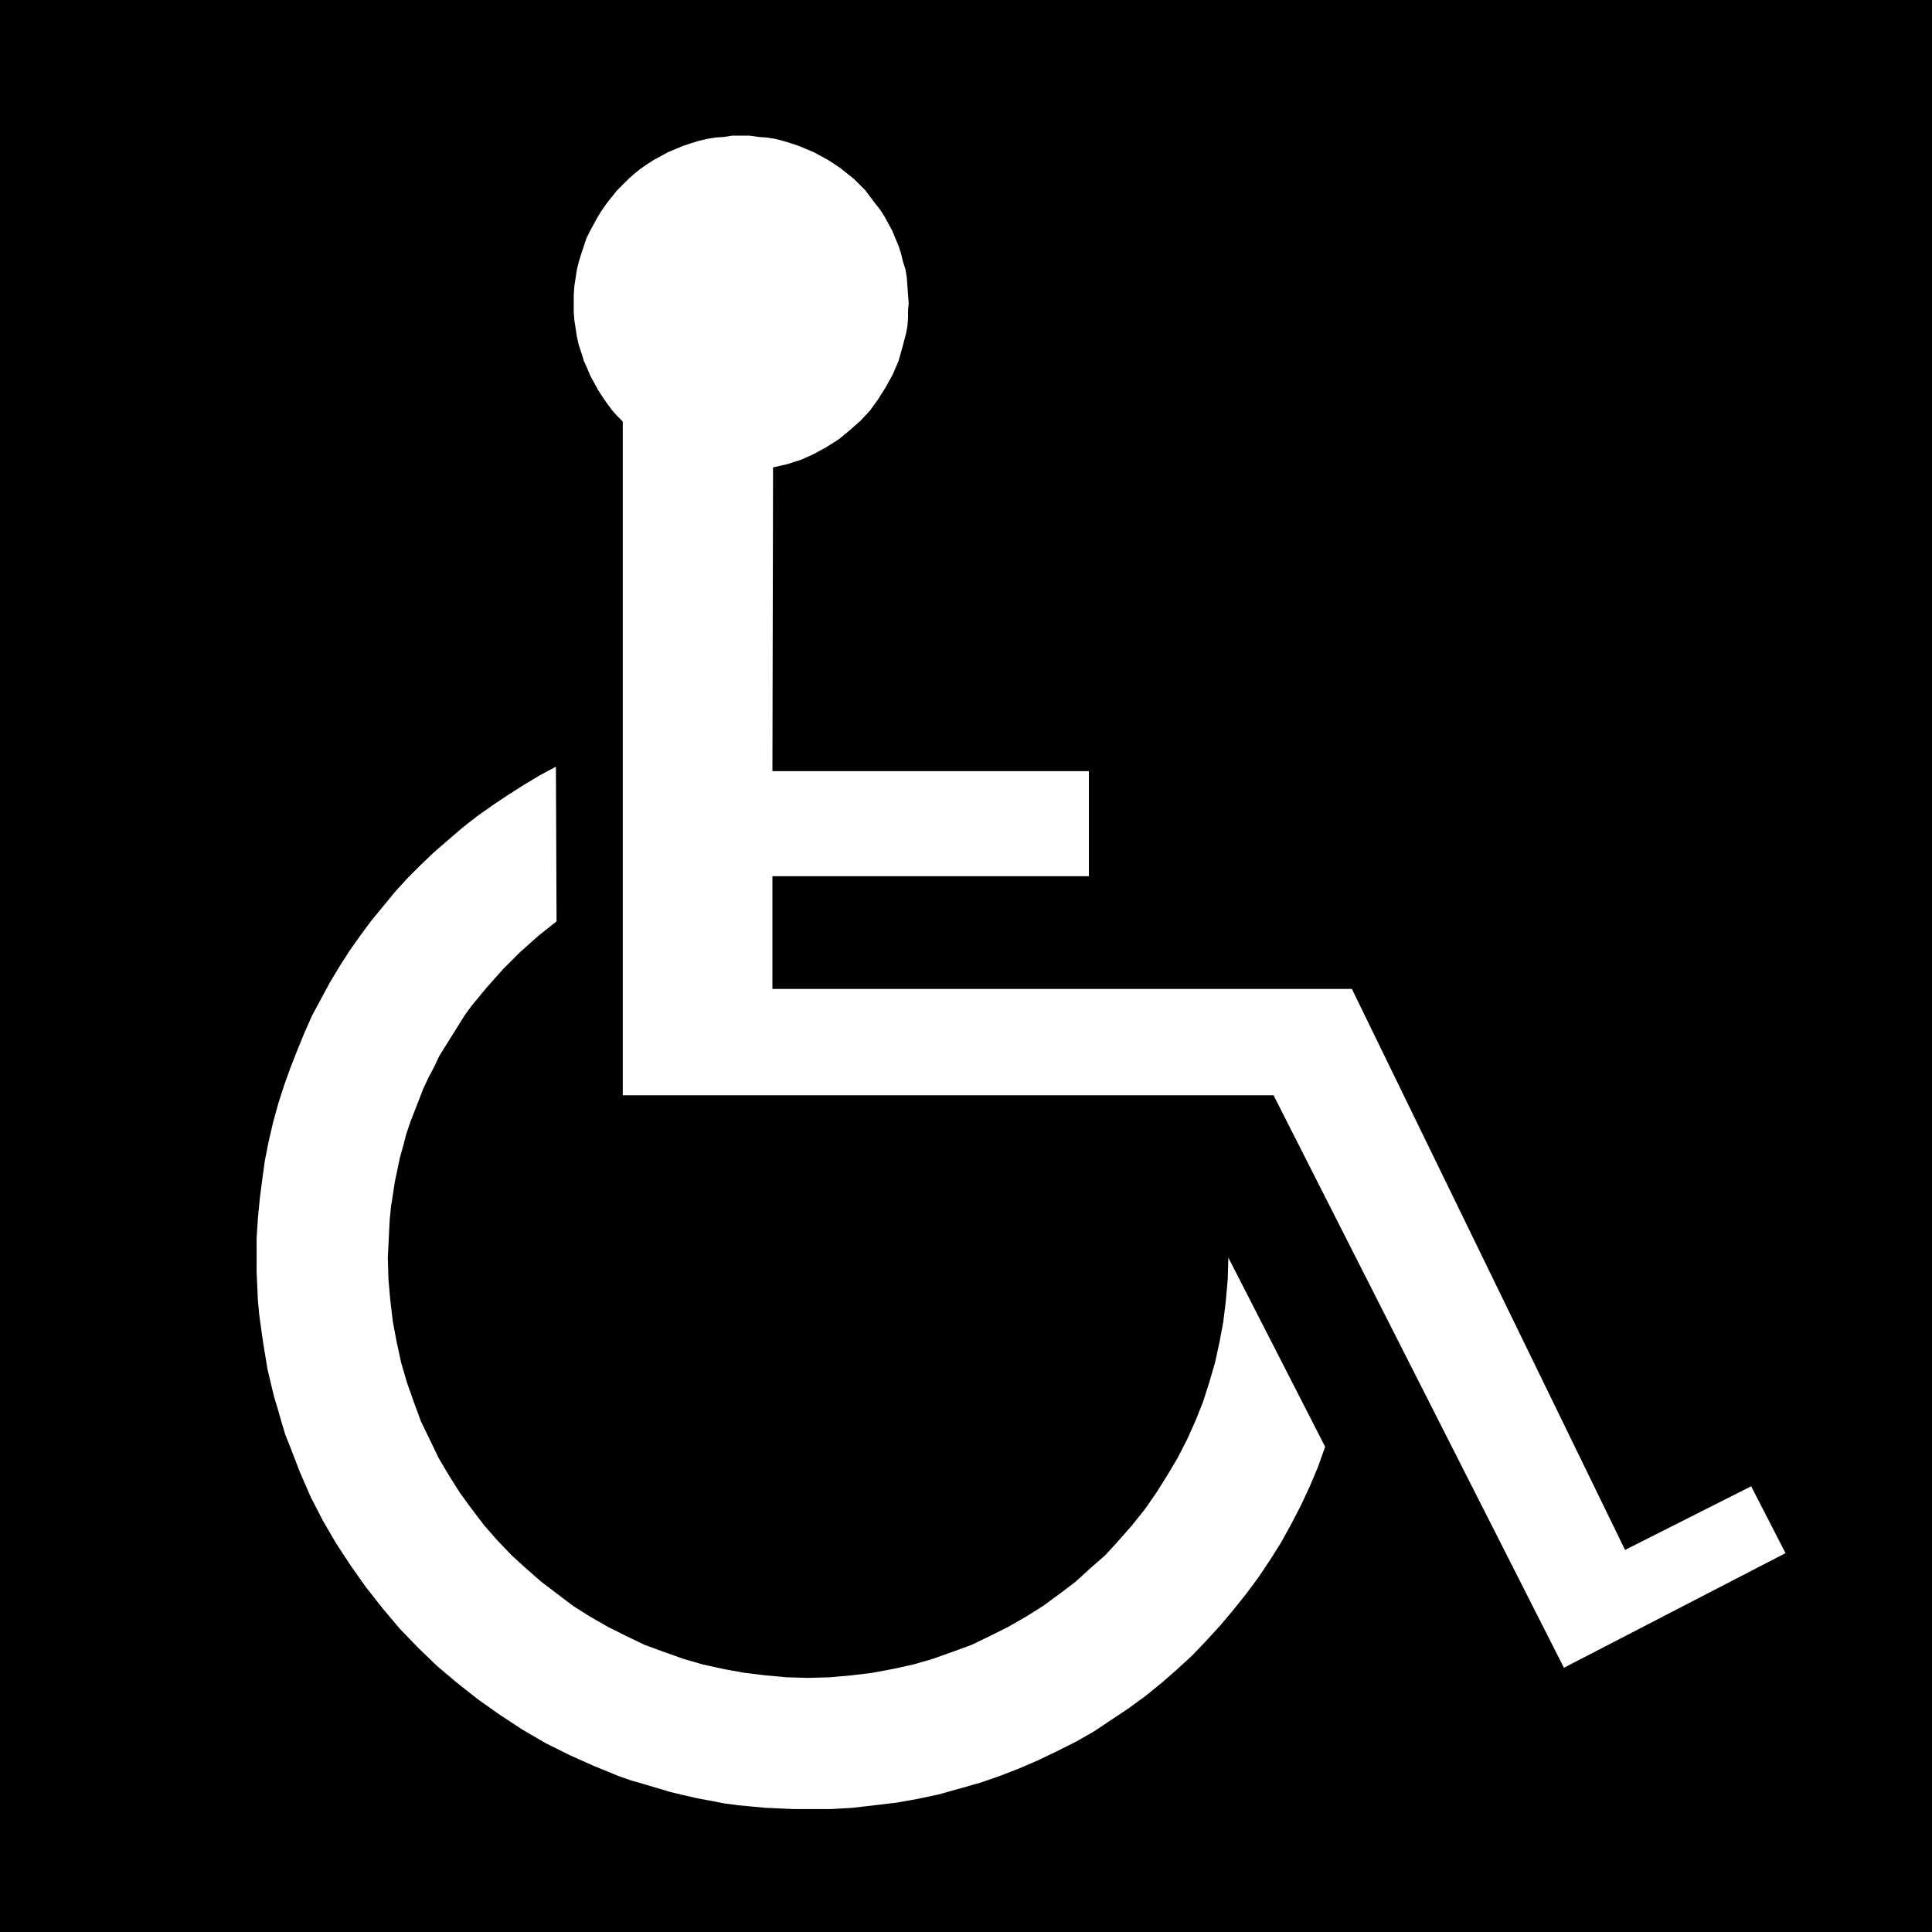
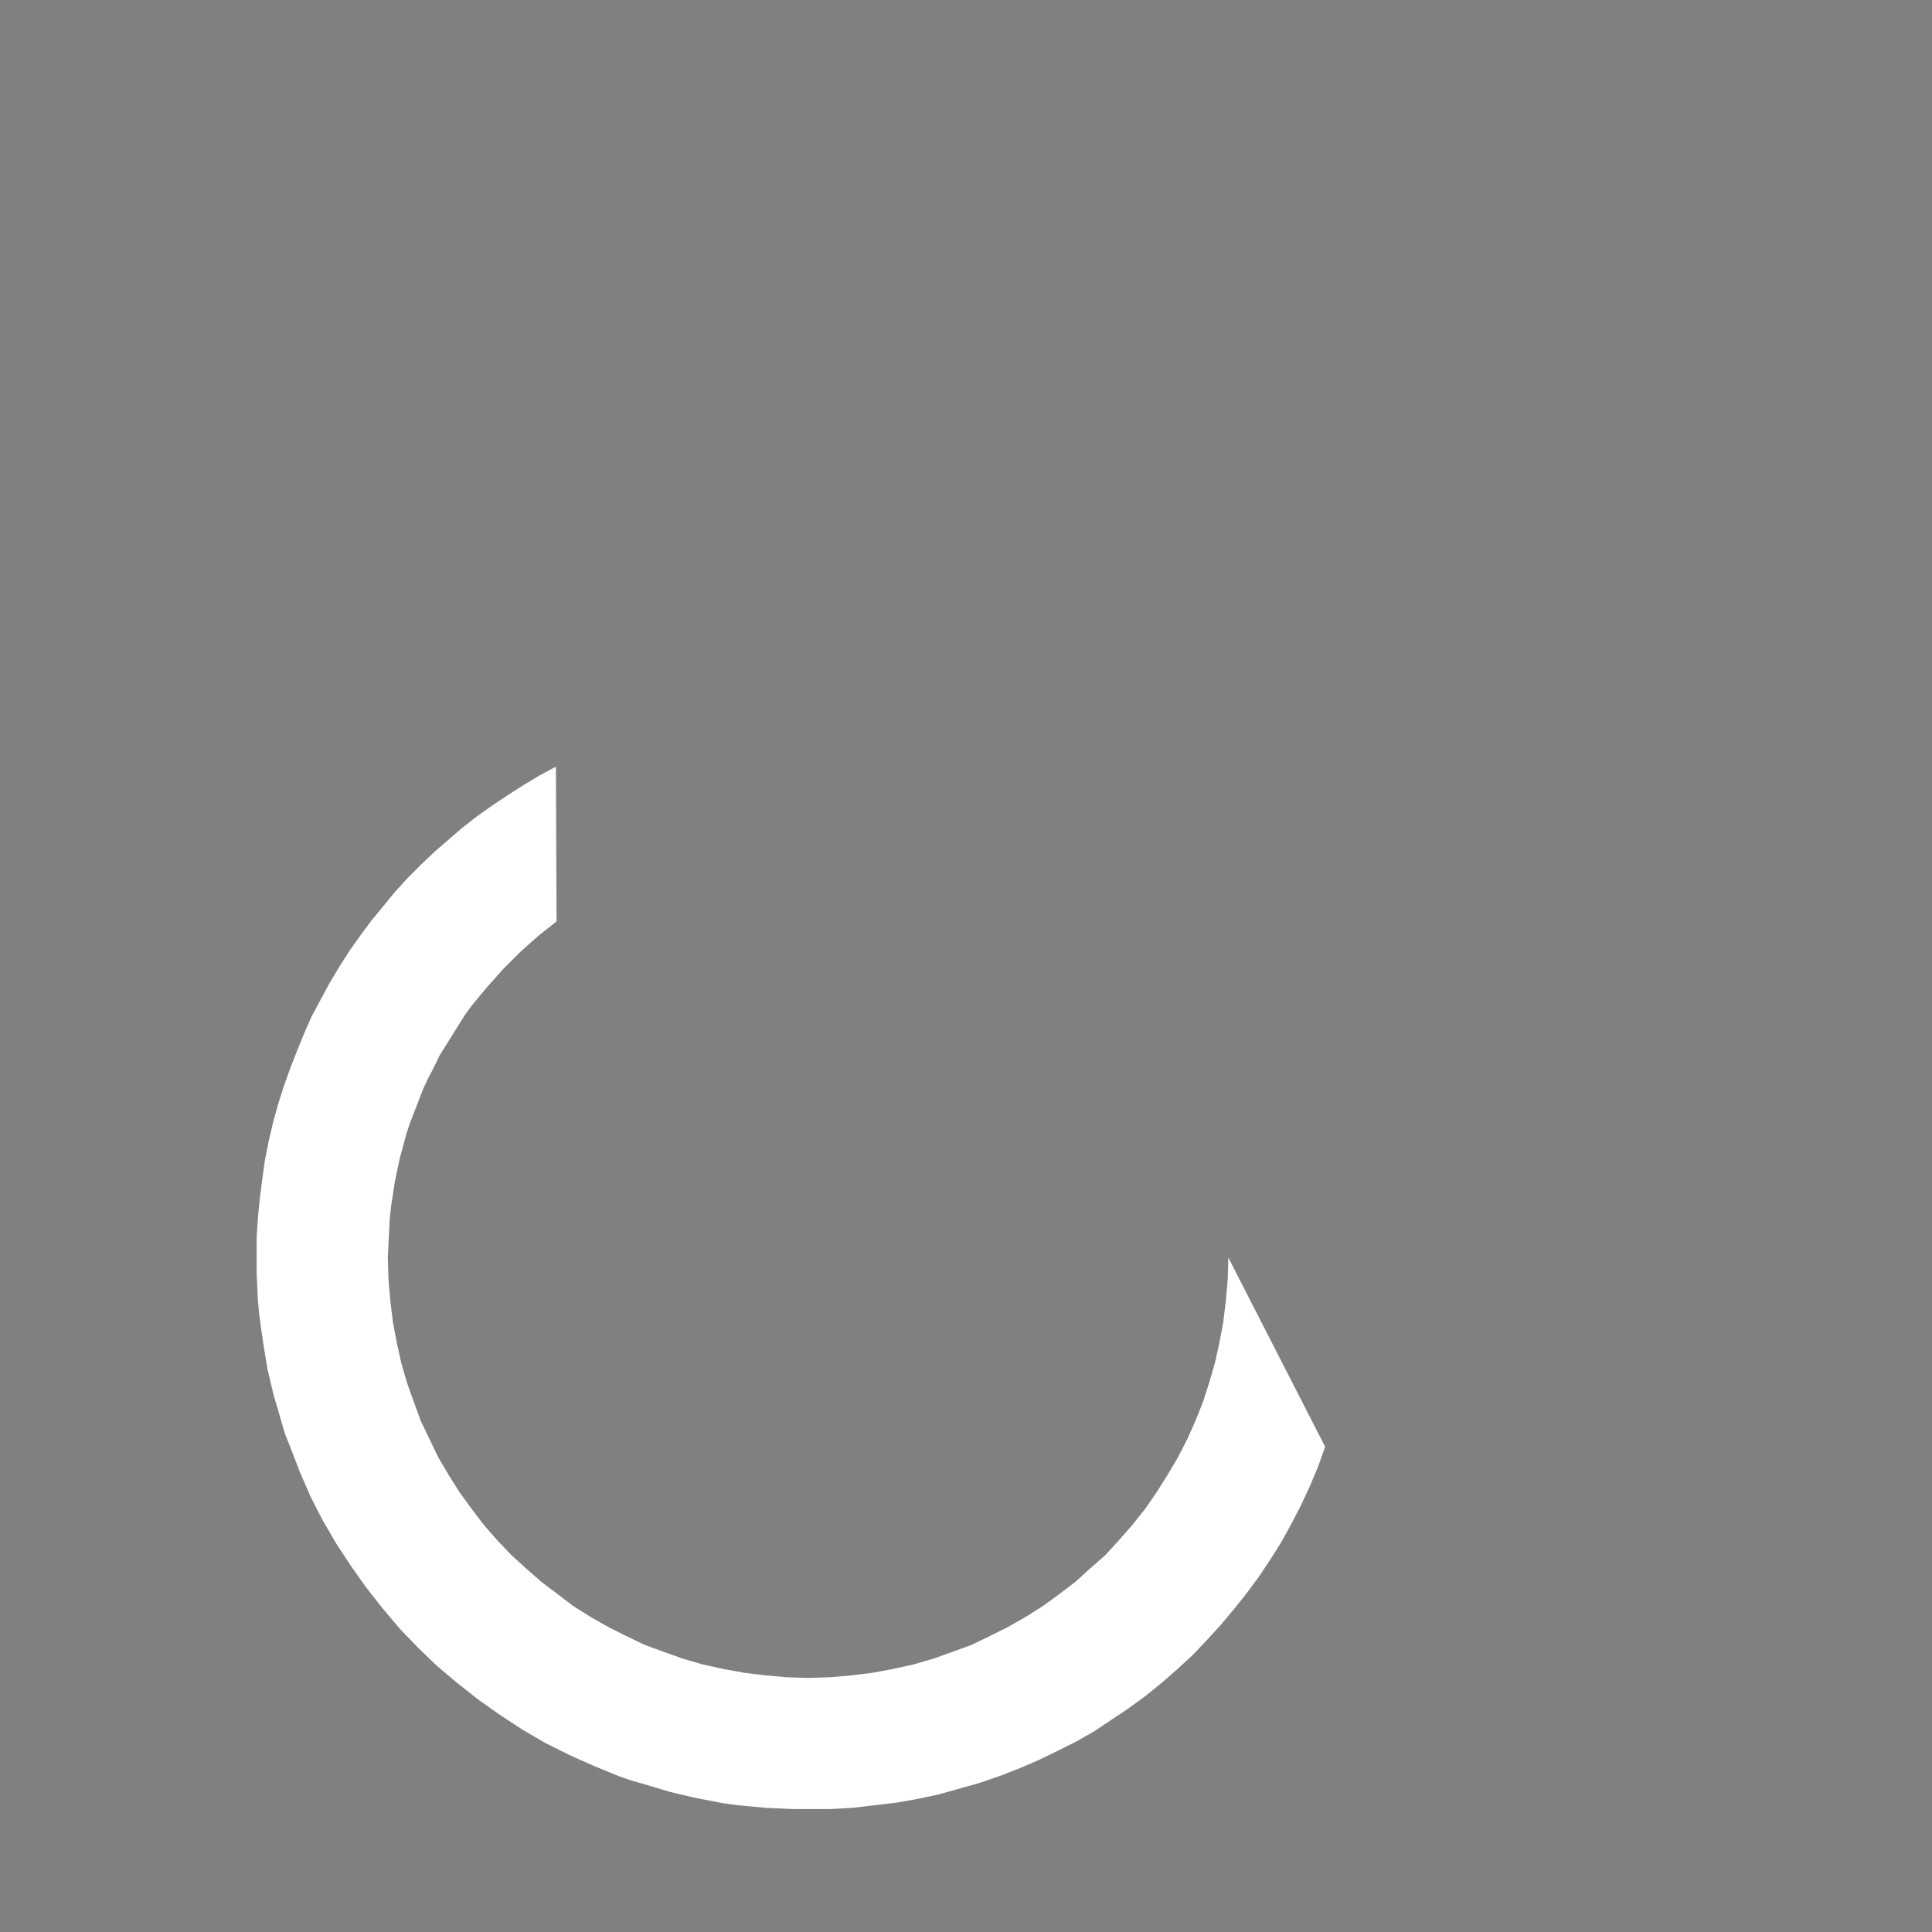
<svg xmlns="http://www.w3.org/2000/svg" xmlns:ns1="http://sodipodi.sourceforge.net/DTD/sodipodi-0.dtd" xmlns:ns2="http://www.inkscape.org/namespaces/inkscape" version="1.0" width="129.724mm" height="129.724mm" id="svg3" ns1:docname="Handicapped 5.wmf">
  <rect width="100%" height="100%" fill="#808080" stroke="none" />
  <ns1:namedview id="namedview3" pagecolor="#ffffff" bordercolor="#000000" borderopacity="0.25" ns2:showpageshadow="2" ns2:pageopacity="0.0" ns2:pagecheckerboard="0" ns2:deskcolor="#d1d1d1" ns2:document-units="mm" />
  <defs id="defs1">
    <pattern id="WMFhbasepattern" patternUnits="userSpaceOnUse" width="6" height="6" x="0" y="0" />
  </defs>
-   <path style="fill:#000000;fill-opacity:1;fill-rule:evenodd;stroke:none" d="M 490.294,490.294 V 0 H 0 v 490.294 z" id="path1" />
-   <path style="fill:#ffffff;fill-opacity:1;fill-rule:evenodd;stroke:none" d="M 412.403,393.334 343.076,250.965 H 196.021 v -28.603 h 80.315 v -26.664 h -80.315 l 0.162,-77.083 3.555,-0.808 3.555,-1.131 3.232,-1.454 3.232,-1.778 3.07,-1.939 2.747,-2.262 2.747,-2.424 2.424,-2.586 2.101,-2.909 1.939,-3.07 1.778,-3.232 1.454,-3.394 0.97,-3.394 0.97,-3.717 0.323,-1.778 0.162,-1.939 v -1.939 l 0.162,-1.939 -0.162,-2.101 -0.162,-2.262 -0.162,-2.101 -0.323,-2.101 -0.646,-1.939 -0.485,-2.101 -0.646,-1.939 -1.616,-3.878 -0.97,-1.778 -0.97,-1.778 -1.131,-1.778 -1.293,-1.616 -2.424,-3.232 -1.454,-1.454 -1.454,-1.454 -3.232,-2.586 -1.616,-1.131 -1.778,-1.131 -1.778,-0.97 -1.778,-0.97 -3.878,-1.616 -1.939,-0.646 -2.101,-0.646 -1.939,-0.485 -2.101,-0.323 -2.101,-0.162 -2.262,-0.323 h -2.101 -2.262 l -2.101,0.323 -2.262,0.162 -1.939,0.323 -2.101,0.485 -2.101,0.646 -1.939,0.646 -1.939,0.808 -1.939,0.808 -1.778,0.97 -1.778,0.97 -1.778,1.131 -1.616,1.131 -1.616,1.293 -1.454,1.293 -1.454,1.454 -1.454,1.454 -1.293,1.616 -1.293,1.616 -1.131,1.616 -1.131,1.778 -0.97,1.778 -0.97,1.778 -0.97,1.939 -0.646,1.939 -0.646,1.939 -0.646,2.101 -0.485,1.939 -0.323,2.101 -0.323,2.101 -0.162,2.262 v 2.101 2.262 l 0.162,2.101 0.323,2.101 0.323,2.101 0.485,2.101 0.646,1.939 0.646,2.101 0.808,1.778 0.808,1.939 0.97,1.778 0.97,1.778 1.131,1.778 1.131,1.616 1.293,1.778 1.293,1.454 1.454,1.454 v 170.973 h 165.155 l 73.69,145.278 56.237,-29.088 -8.726,-16.968 z" id="path2" />
  <path style="fill:#ffffff;fill-opacity:1;fill-rule:evenodd;stroke:none" d="m 336.289,367.155 -1.778,5.01 -2.101,5.01 -2.262,4.848 -2.424,4.686 -2.586,4.686 -2.747,4.363 -2.909,4.363 -3.232,4.363 -3.232,4.04 -3.394,4.04 -3.555,3.878 -3.555,3.717 -3.878,3.555 -3.878,3.394 -4.202,3.394 -4.202,3.07 -4.363,2.909 -4.363,2.909 -4.525,2.586 -4.848,2.424 -4.686,2.262 -4.848,2.101 -5.01,1.939 -5.171,1.778 -5.171,1.454 -5.171,1.454 -5.333,1.131 -5.494,0.97 -5.494,0.646 -5.494,0.646 -5.656,0.323 h -5.656 -3.555 l -3.555,-0.162 -3.717,-0.162 -3.394,-0.323 -3.555,-0.323 -3.555,-0.485 -6.787,-1.293 -3.555,-0.808 -3.394,-0.808 -3.232,-0.97 -3.232,-0.97 -3.394,-0.97 -3.232,-1.131 -6.302,-2.586 -6.141,-2.747 -6.141,-3.07 -5.818,-3.394 -5.656,-3.717 -5.494,-3.878 -5.333,-4.202 -5.171,-4.363 -4.686,-4.525 -4.686,-4.848 -4.363,-5.171 -4.202,-5.333 -3.878,-5.494 -3.717,-5.656 -3.394,-5.818 -3.07,-5.979 -2.747,-6.302 -2.424,-6.302 -1.293,-3.232 -0.97,-3.232 -0.97,-3.394 -0.97,-3.232 -0.808,-3.394 -0.808,-3.394 -1.131,-6.949 -0.485,-3.394 -0.485,-3.555 -0.323,-3.555 -0.162,-3.555 -0.162,-3.555 v -3.717 -5.01 l 0.323,-5.01 0.485,-5.01 0.646,-5.01 0.646,-4.686 0.97,-4.848 1.131,-4.848 1.293,-4.686 1.454,-4.525 1.616,-4.525 1.778,-4.525 1.778,-4.363 1.939,-4.363 2.262,-4.202 2.262,-4.202 2.424,-4.04 2.586,-4.04 2.747,-3.878 2.747,-3.717 3.07,-3.717 2.909,-3.555 3.232,-3.555 3.394,-3.394 3.394,-3.232 3.555,-3.07 3.555,-3.07 3.717,-2.909 3.878,-2.747 3.878,-2.586 4.04,-2.586 4.04,-2.424 4.202,-2.262 0.162,39.269 -4.686,3.717 -4.525,4.04 -4.363,4.363 -4.04,4.525 -3.878,4.686 -1.778,2.424 -1.616,2.586 -1.616,2.586 -1.616,2.586 -1.616,2.586 -1.293,2.747 -1.454,2.747 -1.293,2.747 -1.131,2.909 -1.131,2.909 -1.131,2.909 -0.97,2.909 -0.808,3.07 -0.808,2.909 -0.646,3.07 -0.646,3.07 -0.485,3.232 -0.485,3.07 -0.323,3.232 -0.162,3.232 -0.162,3.232 -0.162,3.232 0.162,5.494 0.485,5.494 0.646,5.333 0.97,5.171 1.131,5.171 1.454,5.01 1.778,5.01 1.778,4.848 2.262,4.686 2.262,4.686 2.586,4.363 2.747,4.363 3.07,4.202 3.07,4.04 3.394,3.878 3.555,3.717 3.717,3.394 3.878,3.394 4.04,3.07 4.04,3.07 4.363,2.747 4.525,2.586 4.525,2.262 4.686,2.262 4.848,1.778 5.01,1.778 5.01,1.454 5.171,1.131 5.333,0.97 5.333,0.646 5.333,0.485 5.494,0.162 5.494,-0.162 5.494,-0.485 5.333,-0.646 5.171,-0.97 5.171,-1.131 5.01,-1.454 5.01,-1.778 4.848,-1.778 4.686,-2.262 4.525,-2.262 4.525,-2.586 4.363,-2.747 4.202,-3.07 4.04,-3.07 3.717,-3.394 3.878,-3.394 3.394,-3.717 3.394,-3.878 3.232,-4.04 2.909,-4.202 2.747,-4.363 2.586,-4.363 2.424,-4.686 2.101,-4.686 1.939,-4.848 1.616,-5.01 1.454,-5.01 1.131,-5.171 0.97,-5.171 0.646,-5.333 0.485,-5.494 0.162,-5.494 z" id="path3" />
</svg>